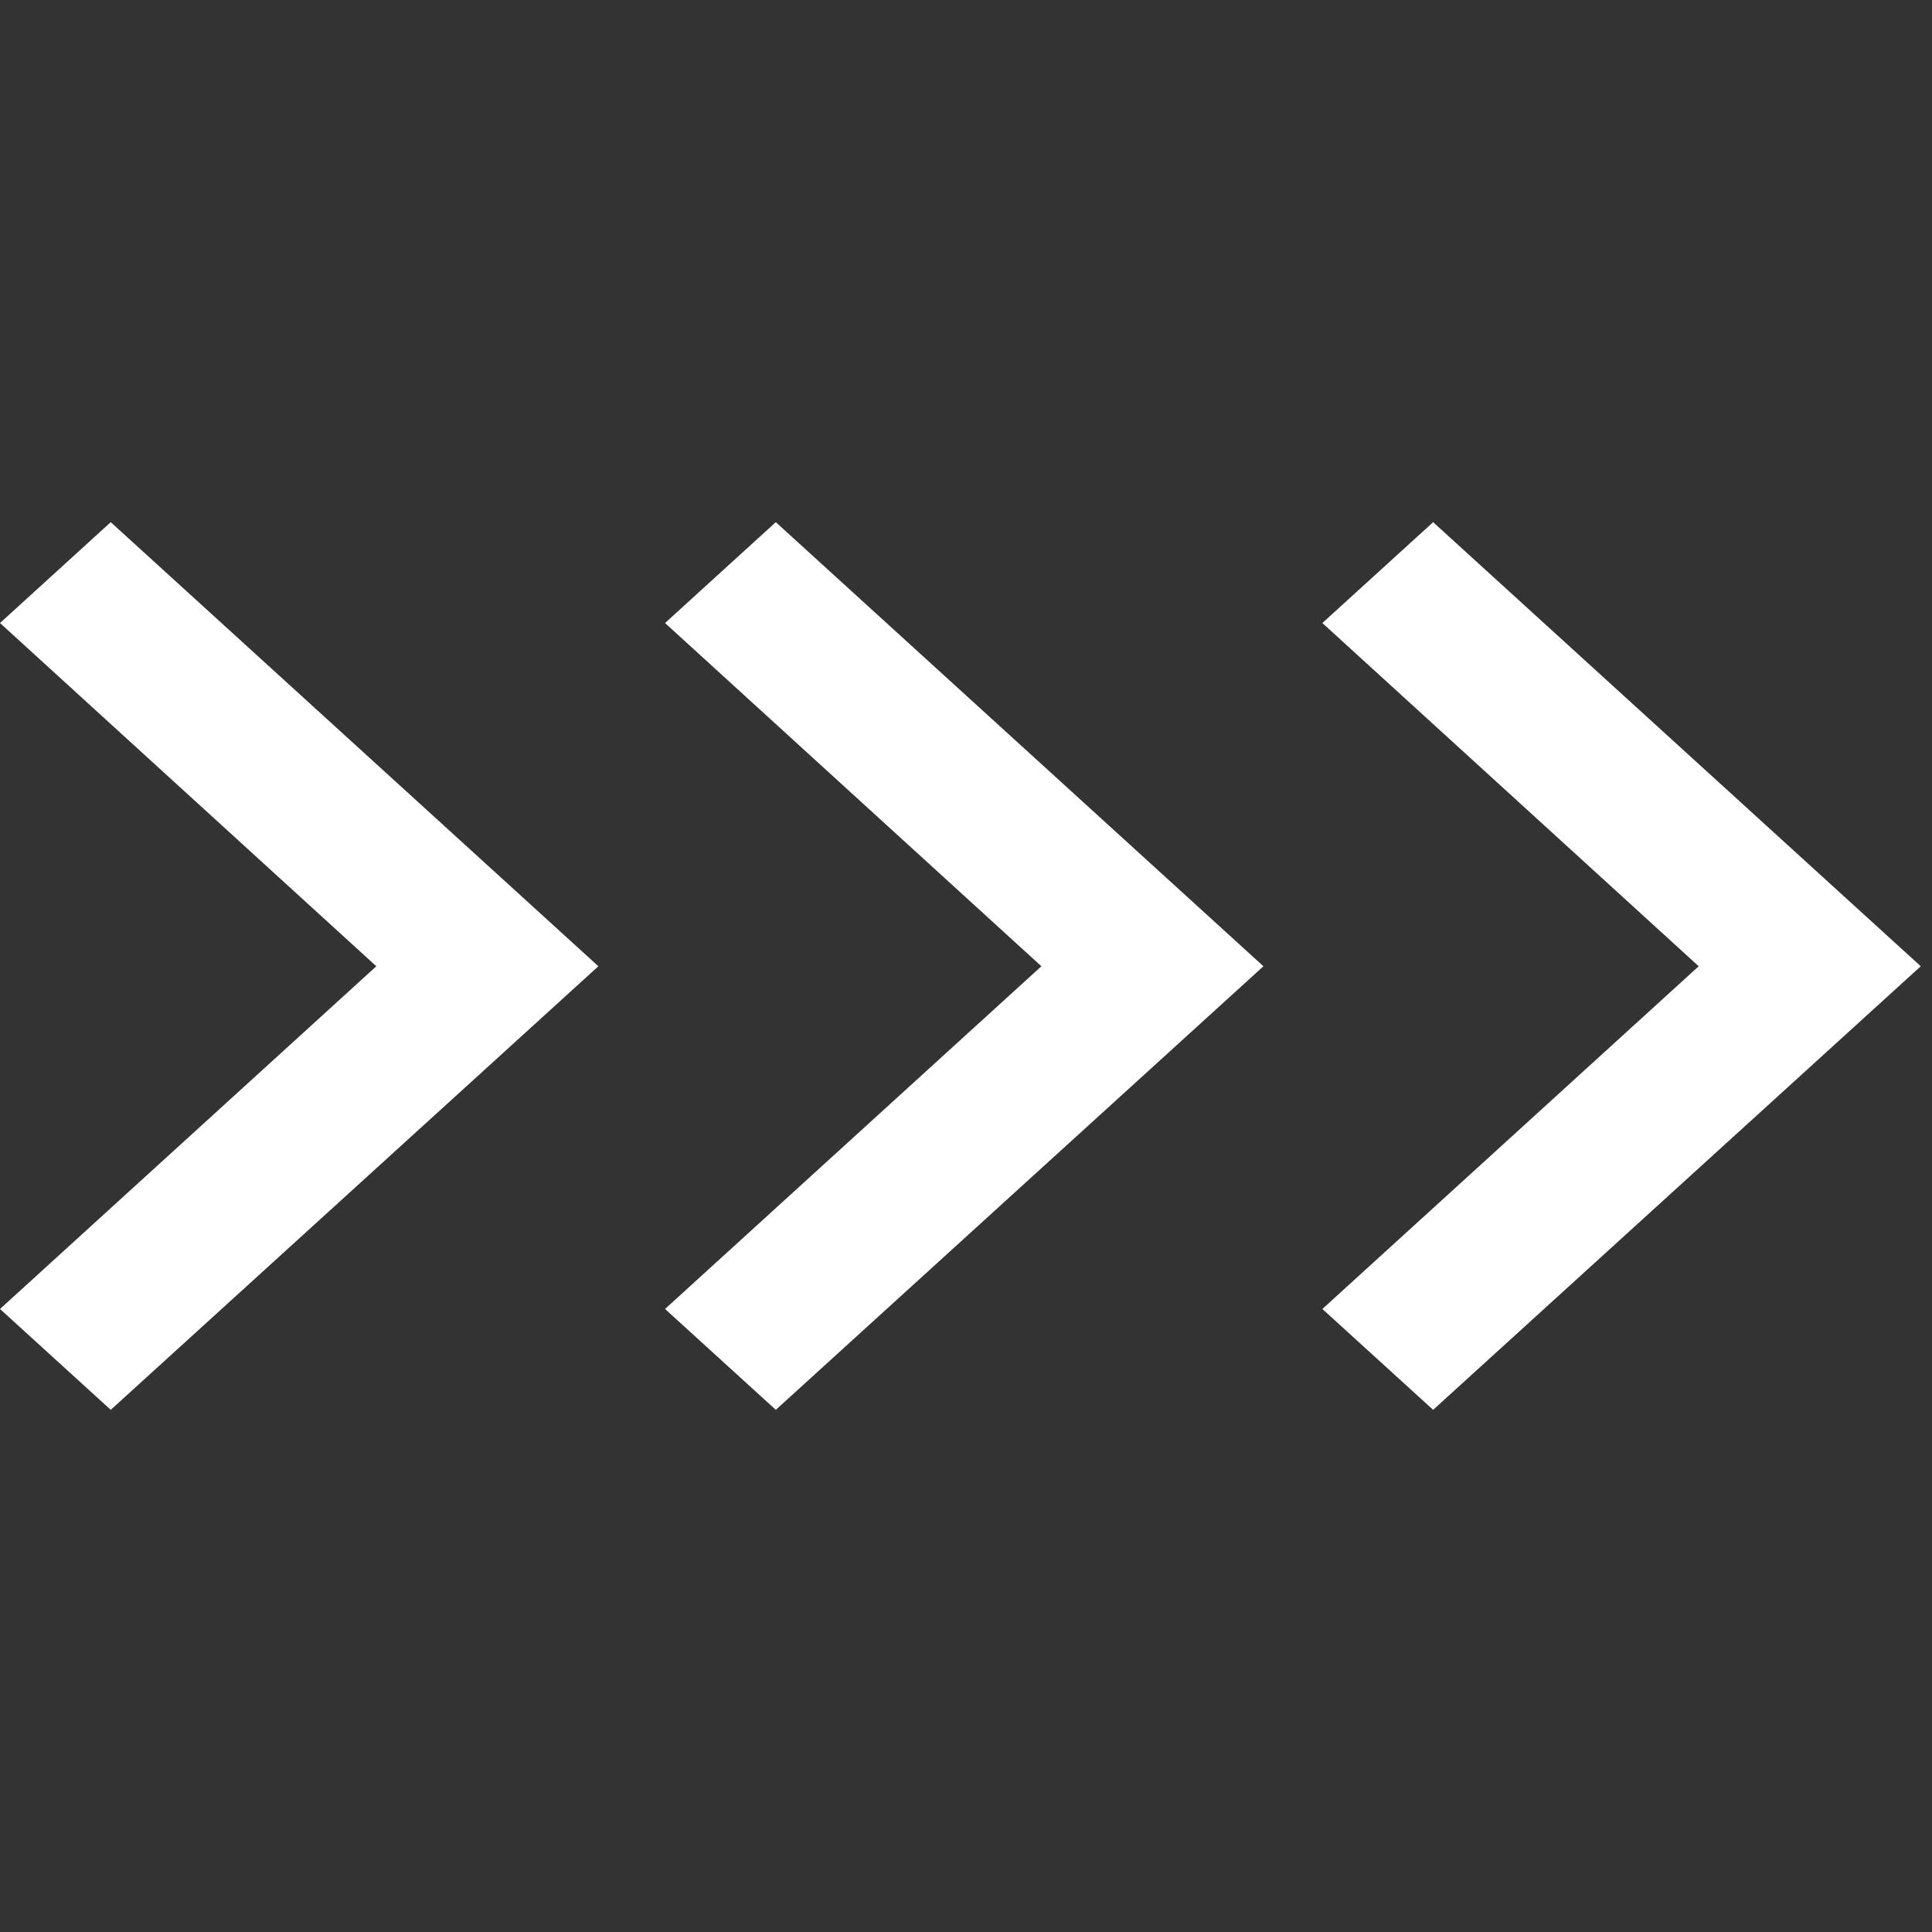
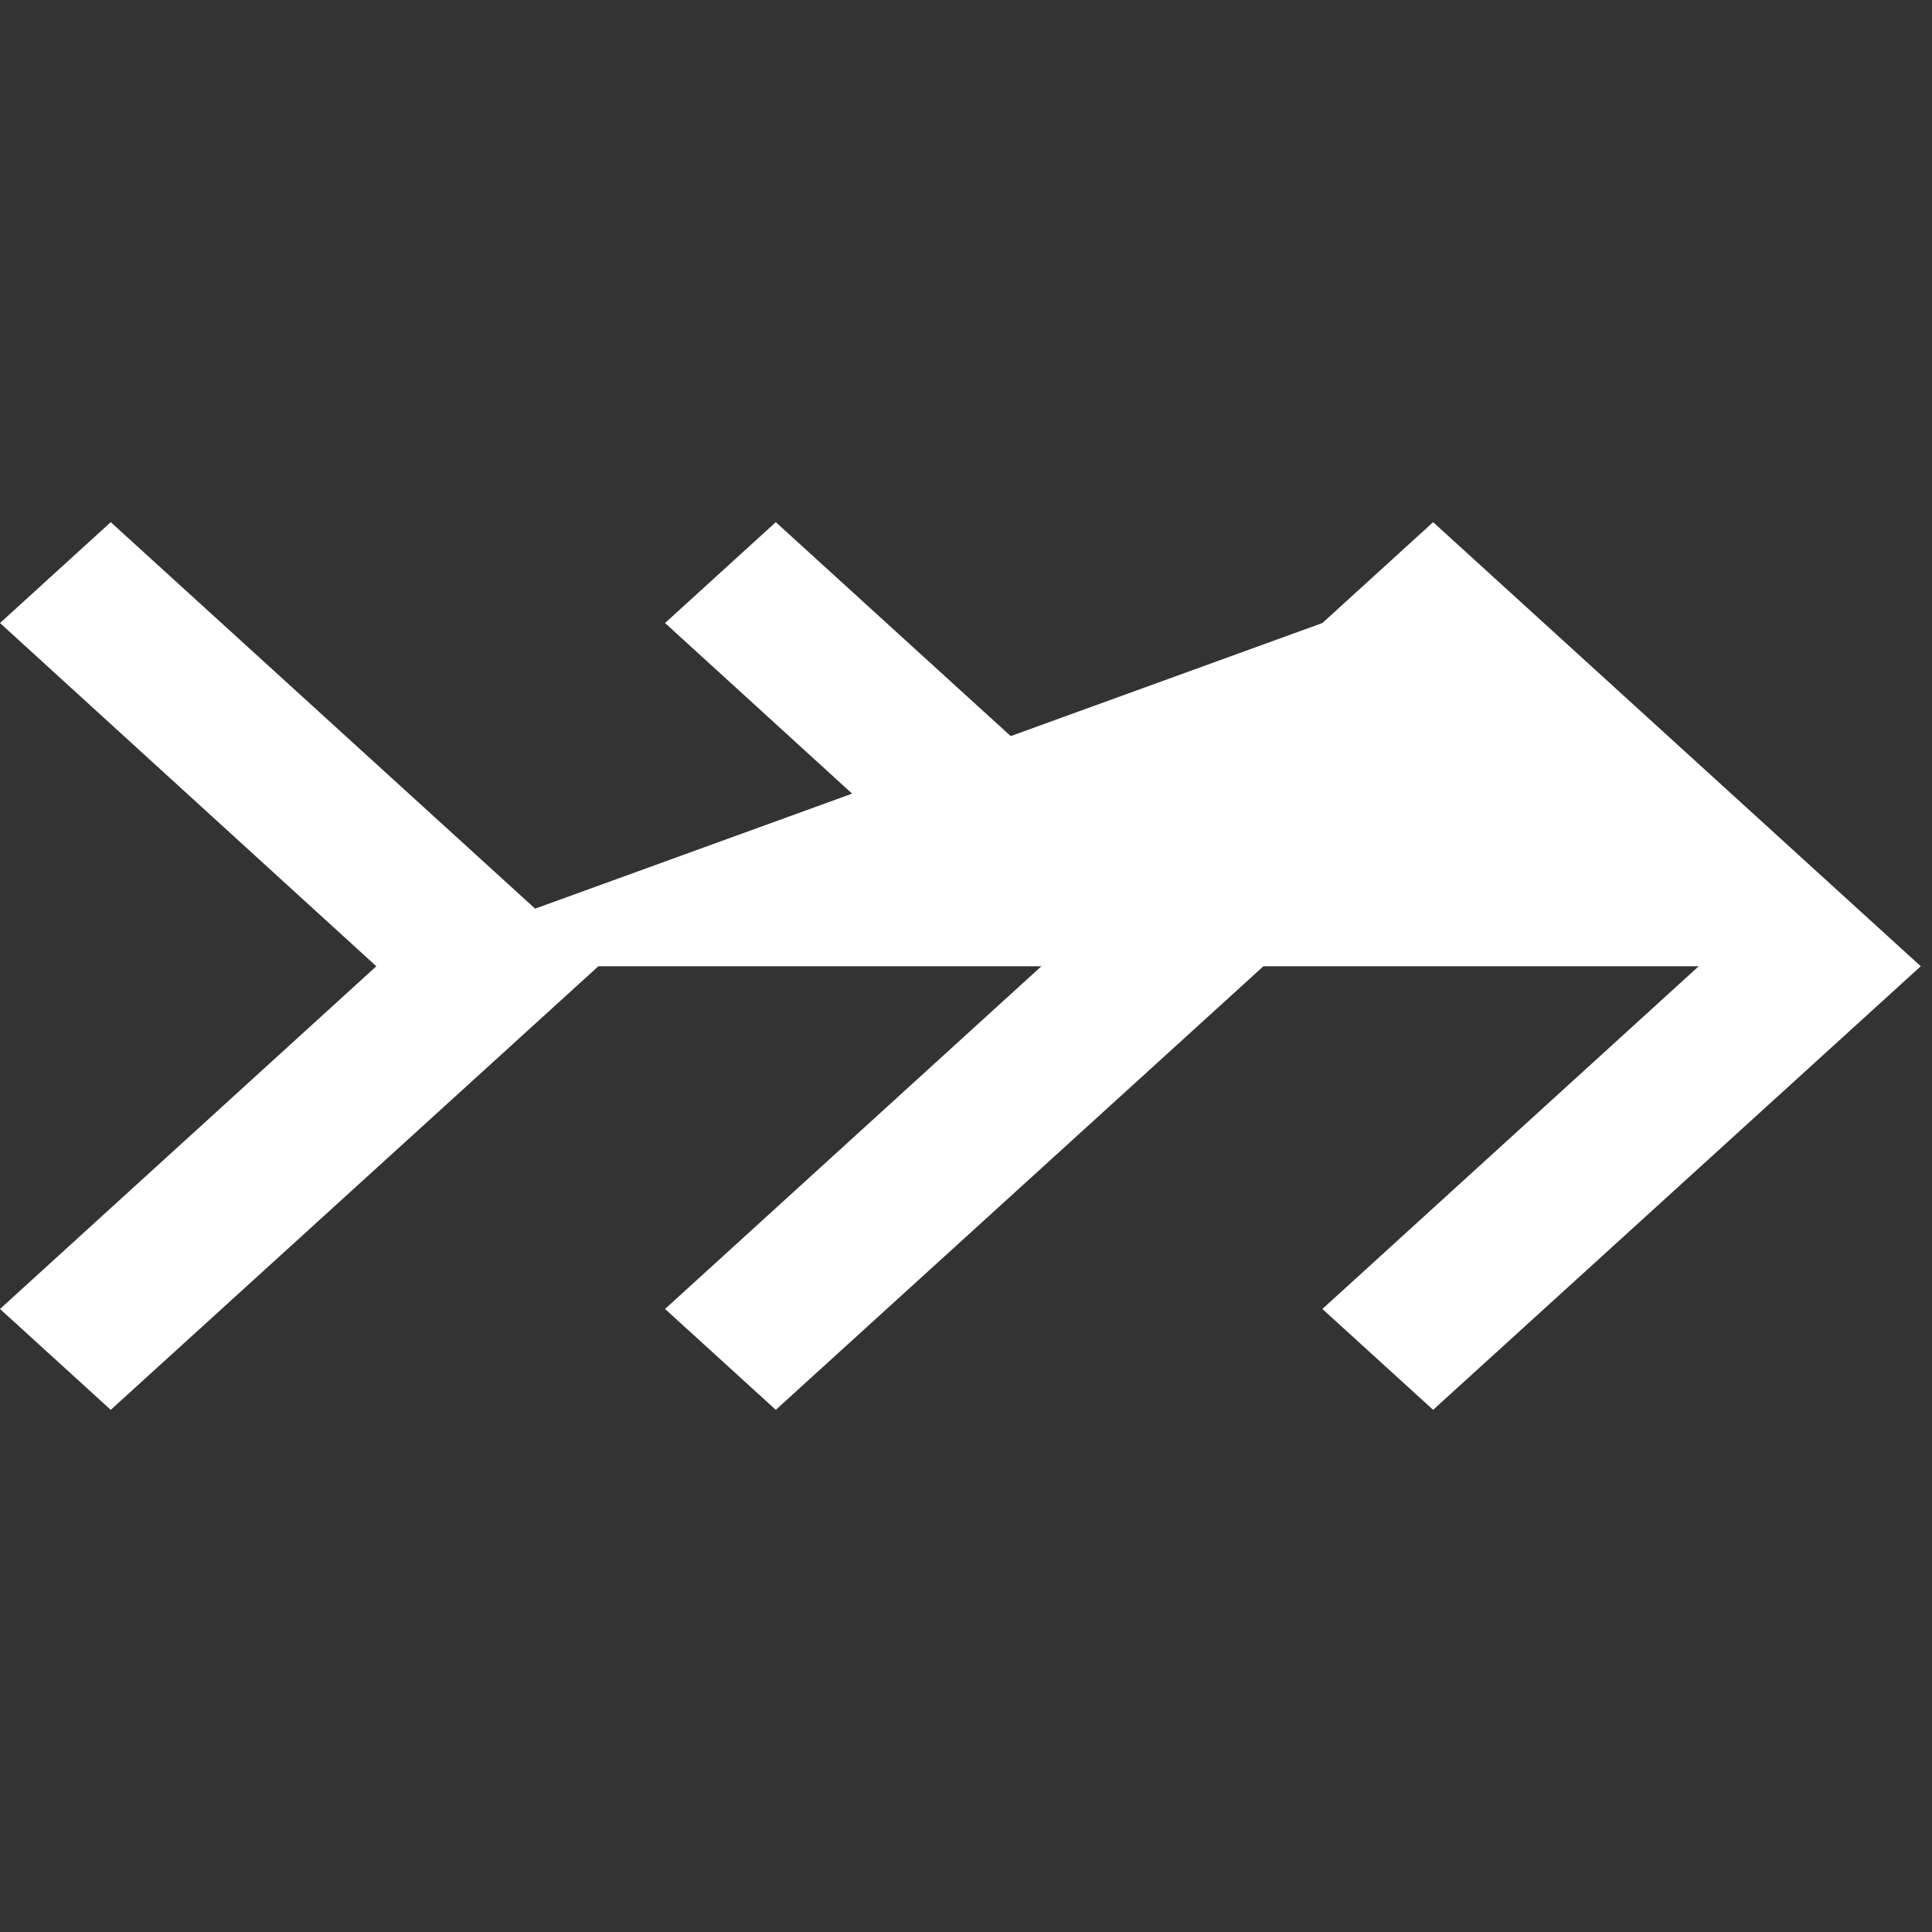
<svg xmlns="http://www.w3.org/2000/svg" id="SvgjsSvg1001" width="288" height="288" version="1.1">
  <rect width="100%" height="100%" fill="#333333" stroke="none" />
  <defs id="SvgjsDefs1002" />
  <g id="SvgjsG1008" transform="matrix(1,0,0,1,0,0)">
    <svg width="288" height="288" fill="none" viewBox="0 0 111 51">
-       <path fill="#ffffff" d="M21.621 25.515L-0 5.795 6.363 0 34.379 25.515 6.363 51-0 45.205 21.621 25.515zM97.596 25.515L75.975 5.795 82.338 0 110.354 25.515 82.338 51 75.975 45.205 97.596 25.515zM59.831 25.515L38.209 5.795 44.572 0 72.588 25.515 44.572 51 38.209 45.205 59.831 25.515z" class="colorEEBBC3 svgShape" />
+       <path fill="#ffffff" d="M21.621 25.515L-0 5.795 6.363 0 34.379 25.515 6.363 51-0 45.205 21.621 25.515zL75.975 5.795 82.338 0 110.354 25.515 82.338 51 75.975 45.205 97.596 25.515zM59.831 25.515L38.209 5.795 44.572 0 72.588 25.515 44.572 51 38.209 45.205 59.831 25.515z" class="colorEEBBC3 svgShape" />
    </svg>
  </g>
</svg>